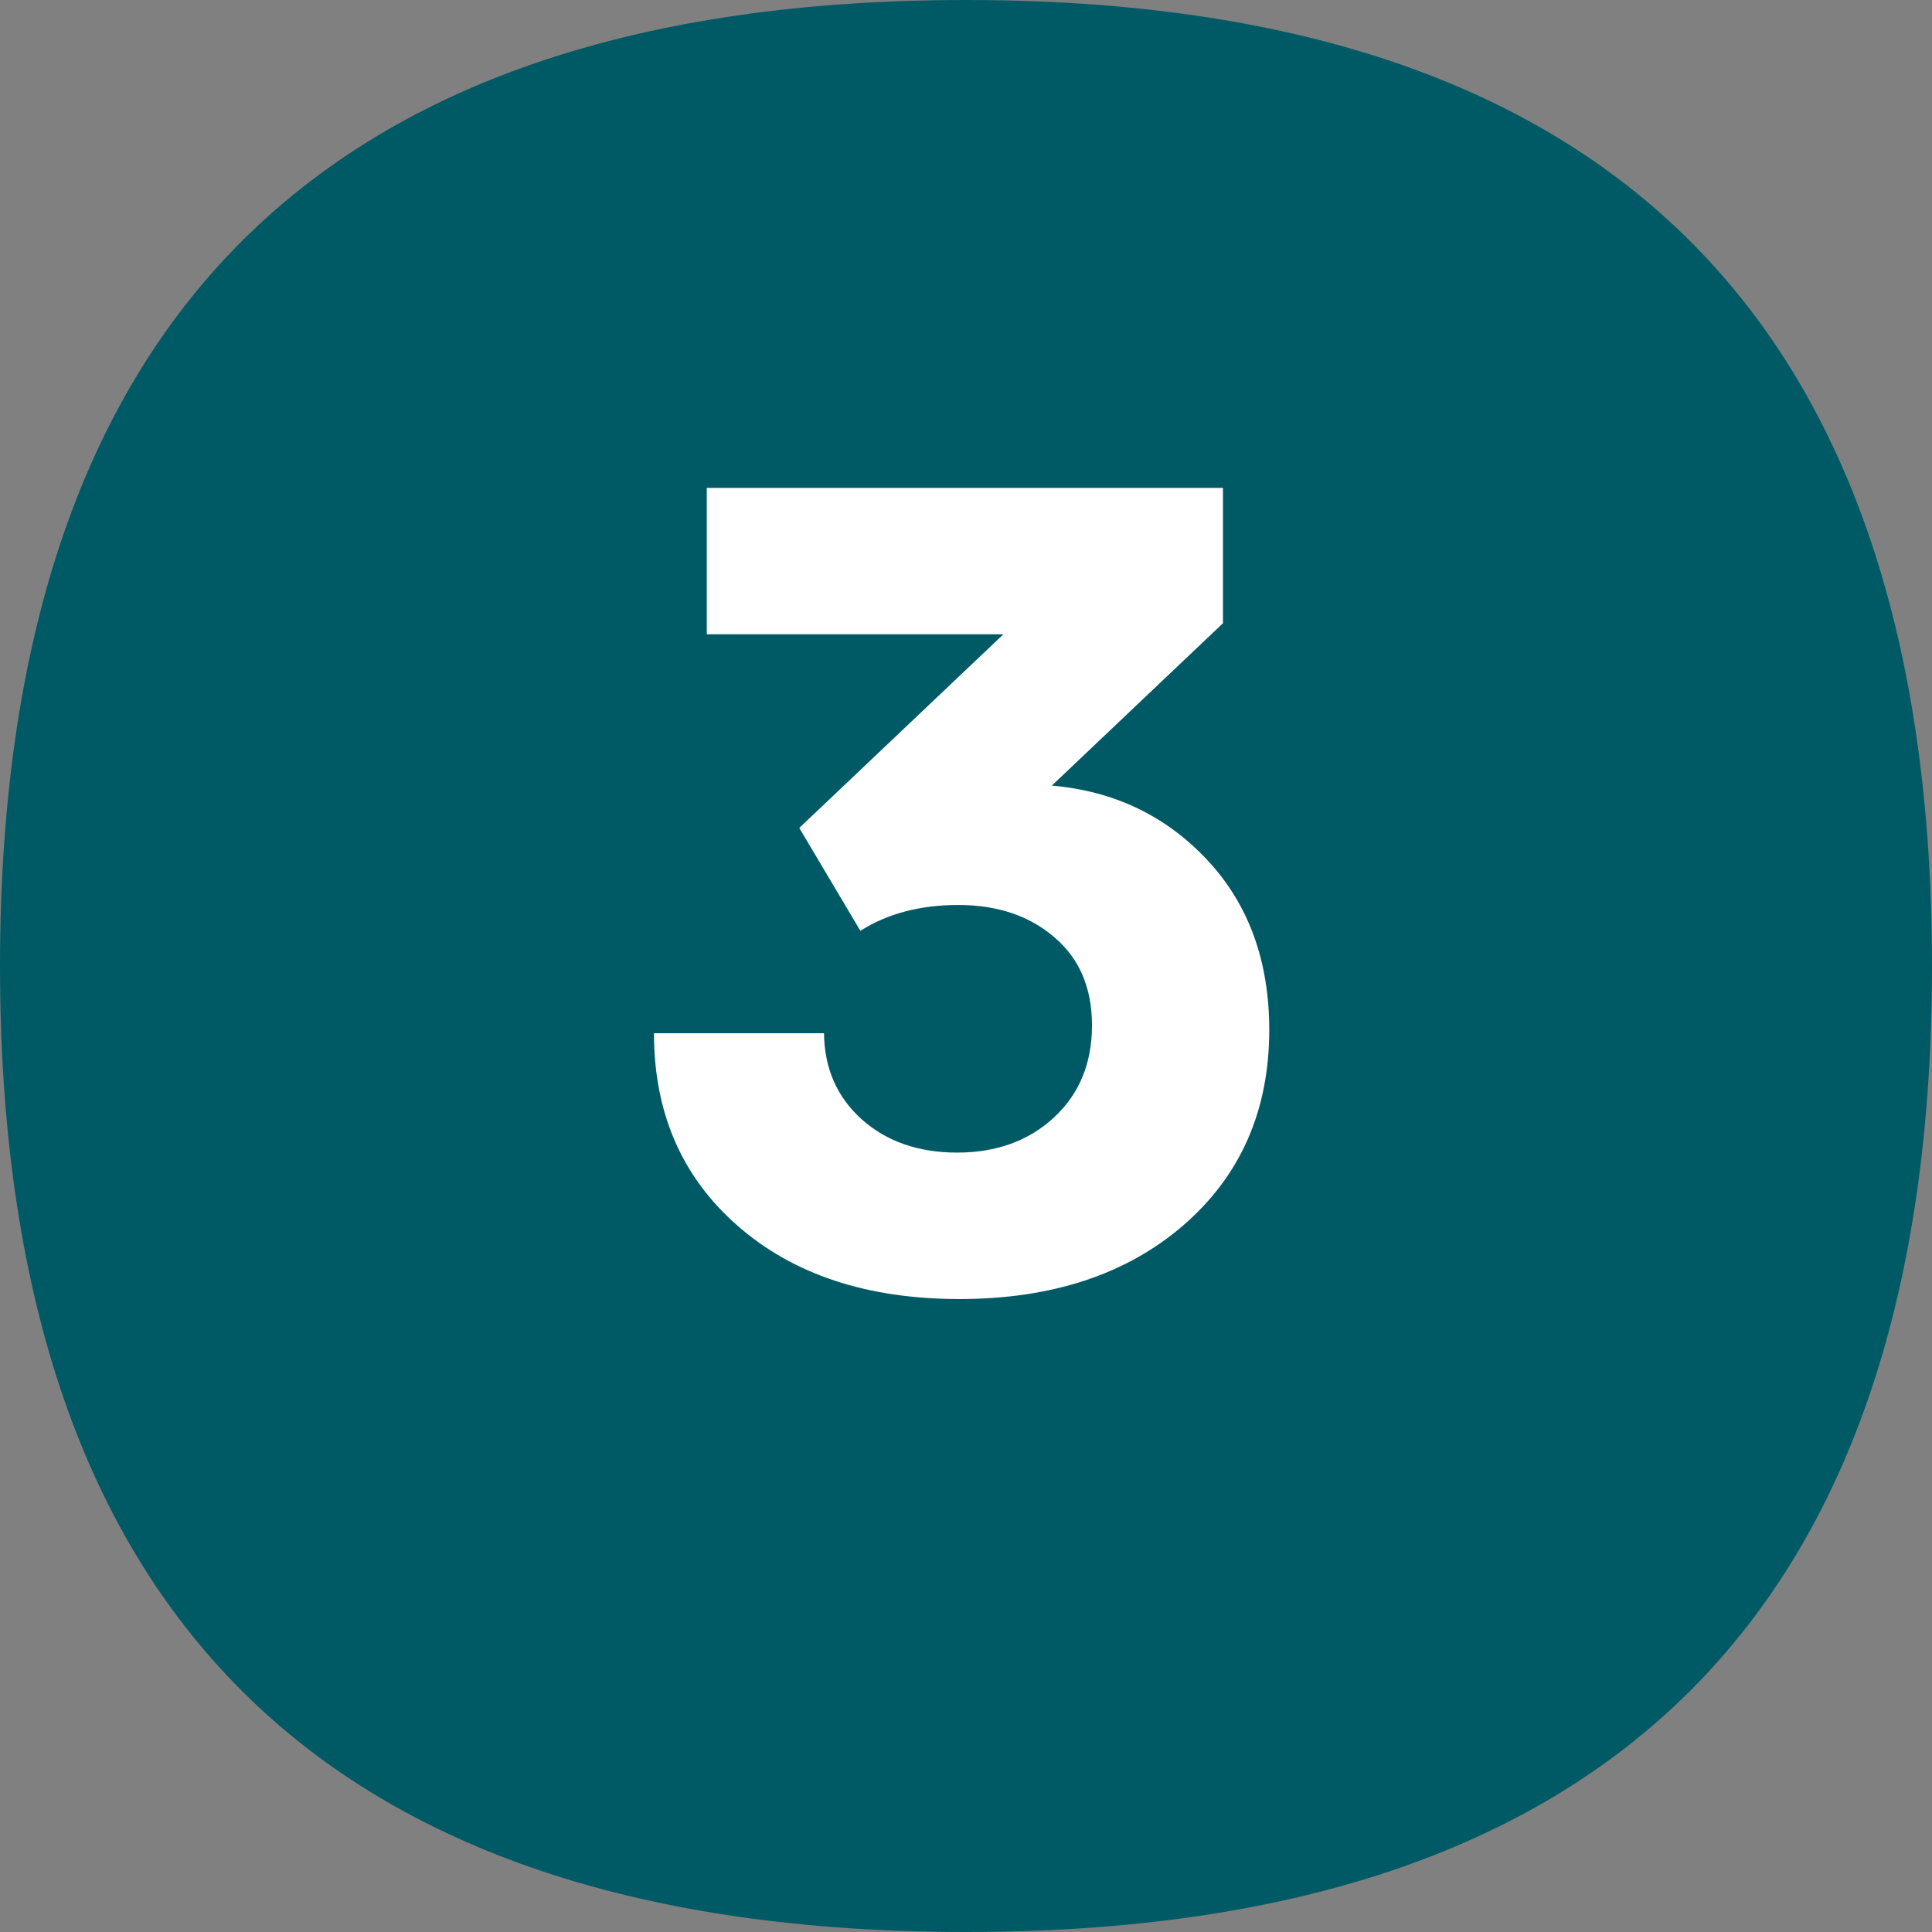
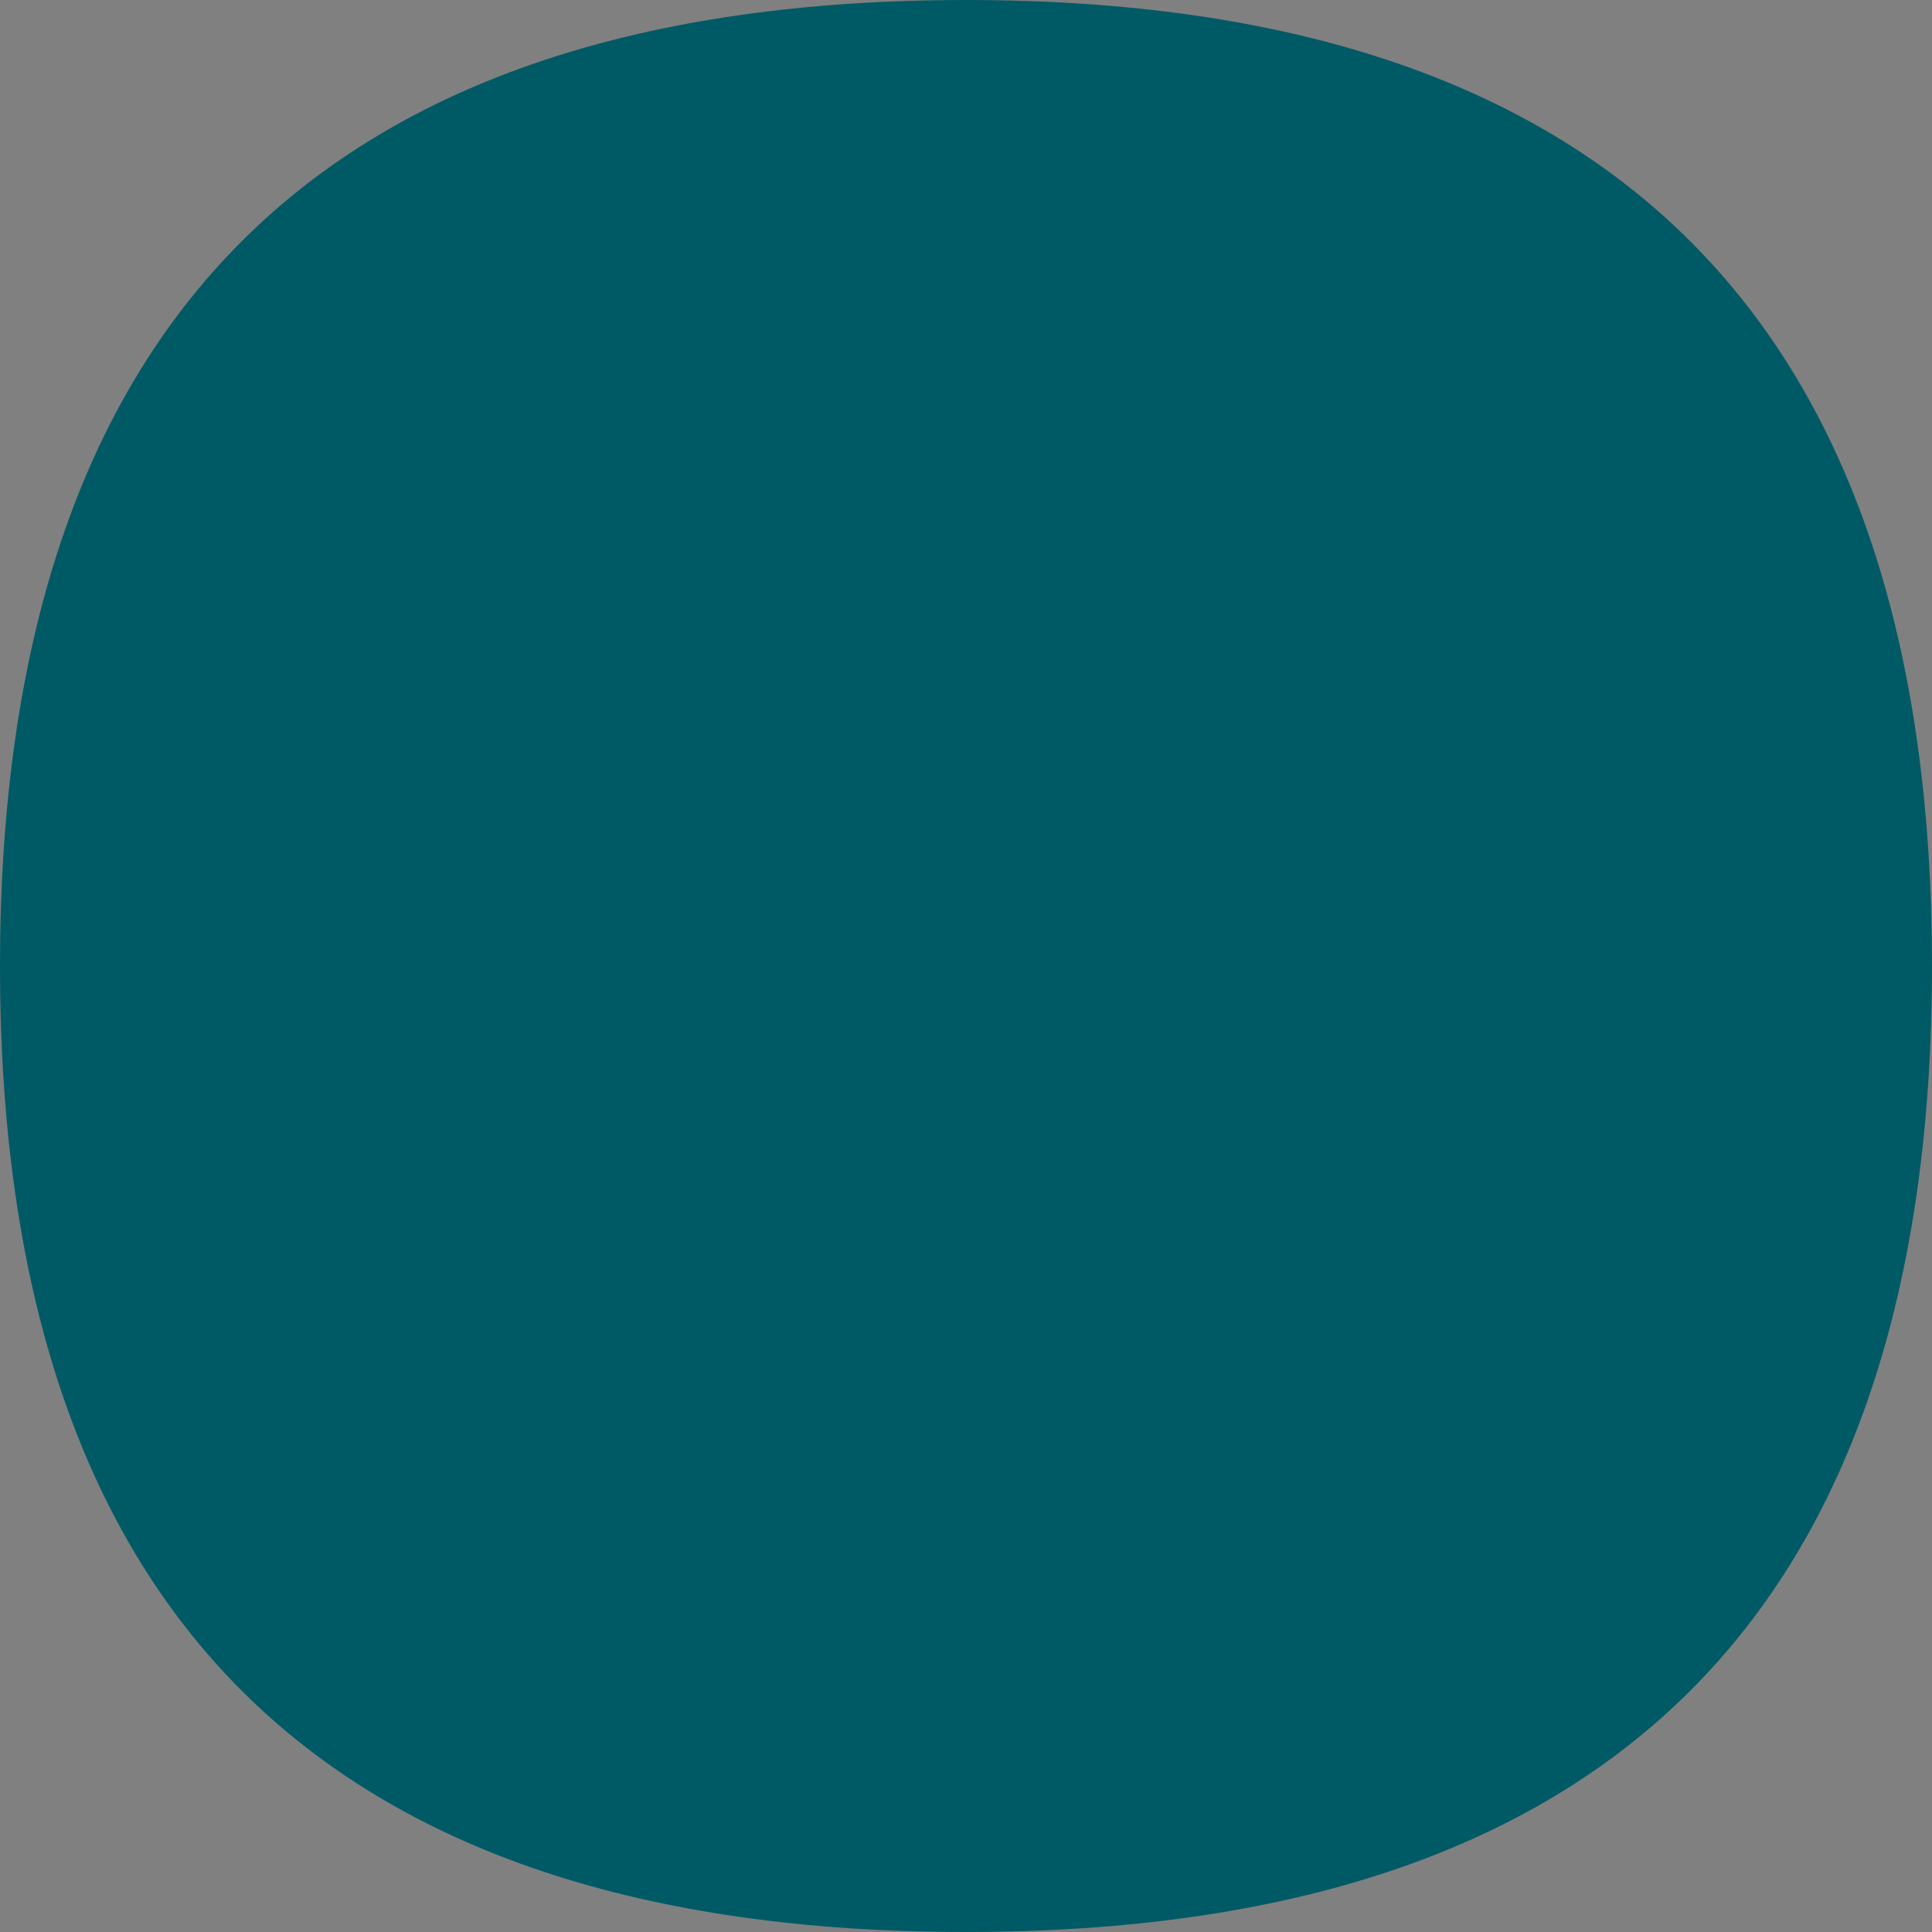
<svg xmlns="http://www.w3.org/2000/svg" width="24" height="24" viewBox="0 0 24 24" fill="none">
  <rect x="0" y="0" width="24" height="24" fill="#808080" stroke="none" />
  <path d="M24 12C24 20 20 24 12 24C4 24 0 20 0 12C0 4 4 0 12 0C20 0 24 4 24 12Z" fill="#005A66" />
-   <path d="M15.767 12.794C15.767 13.796 15.411 14.605 14.7 15.221C13.994 15.831 13.066 16.137 11.918 16.137C10.774 16.137 9.856 15.834 9.163 15.227C8.47 14.621 8.124 13.824 8.124 12.835H10.236C10.241 13.273 10.398 13.63 10.708 13.908C11.018 14.182 11.412 14.318 11.891 14.318C12.378 14.318 12.779 14.172 13.094 13.881C13.408 13.589 13.565 13.209 13.565 12.739C13.565 12.274 13.411 11.91 13.101 11.646C12.791 11.377 12.392 11.242 11.904 11.242C11.43 11.242 11.025 11.349 10.688 11.563L9.929 10.285L12.465 7.879H8.78V6.061H15.192V7.742L13.066 9.759C13.846 9.827 14.493 10.139 15.008 10.695C15.514 11.242 15.767 11.942 15.767 12.794Z" fill="white" />
</svg>